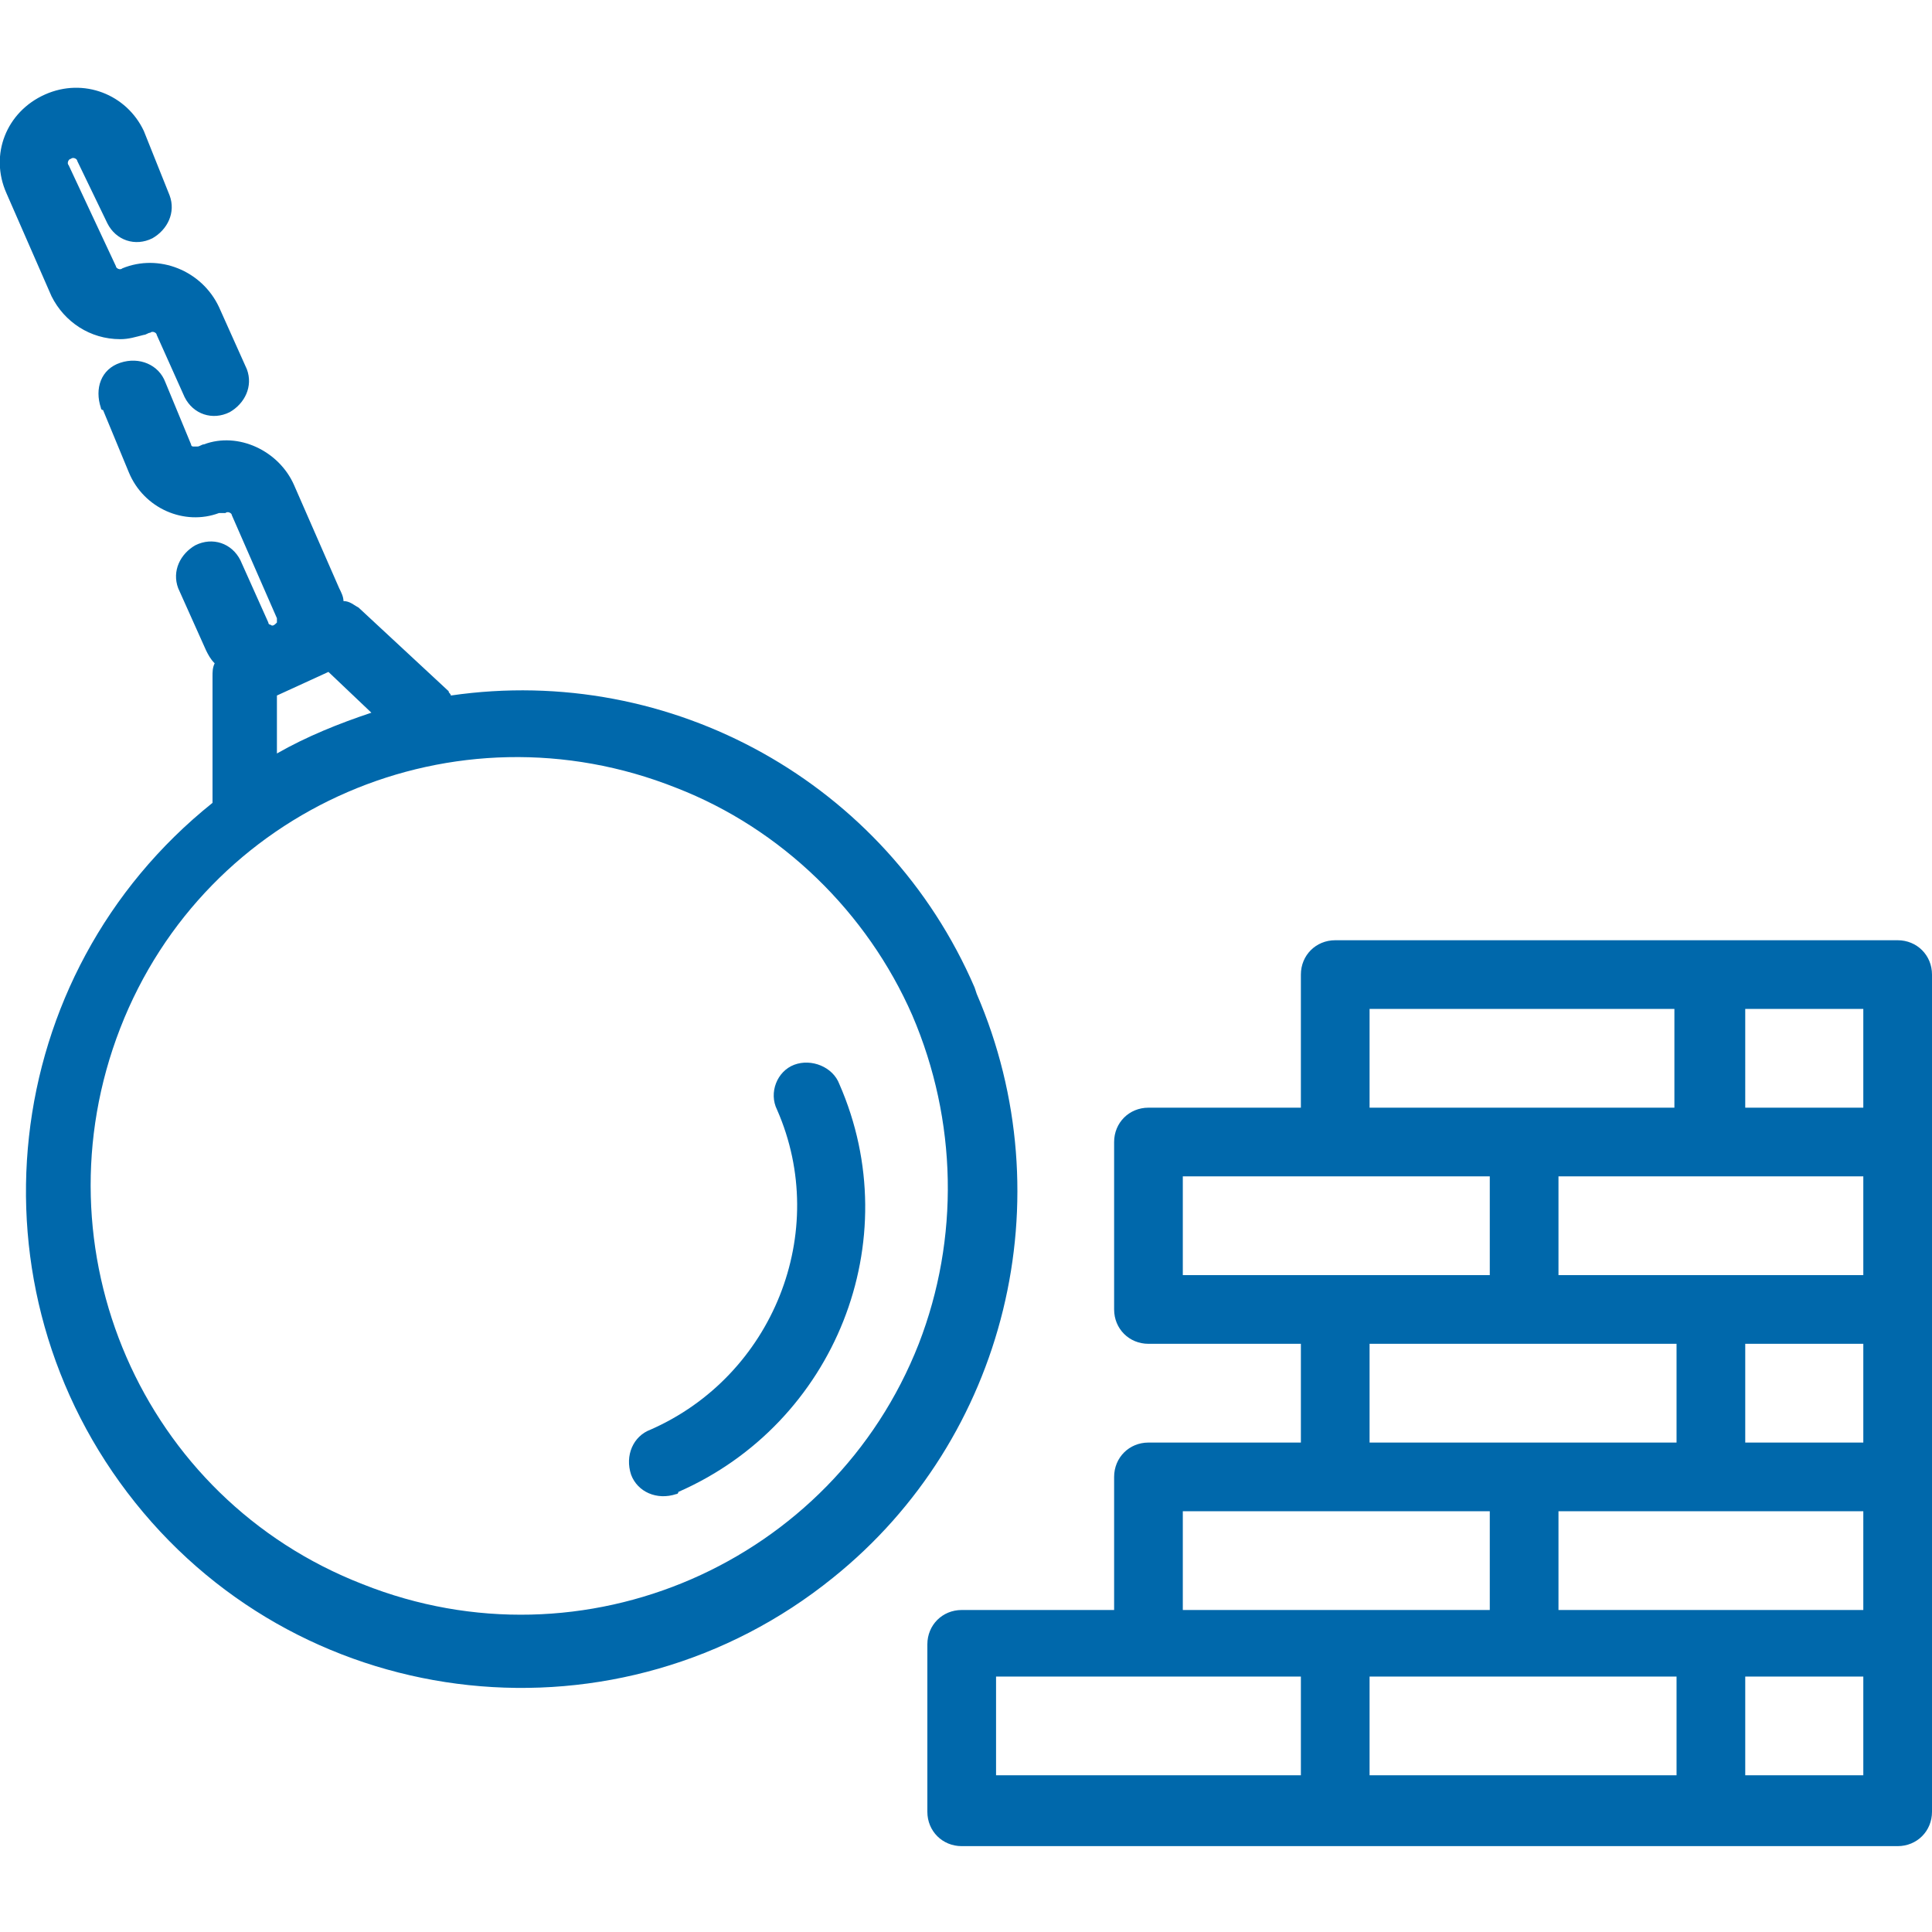
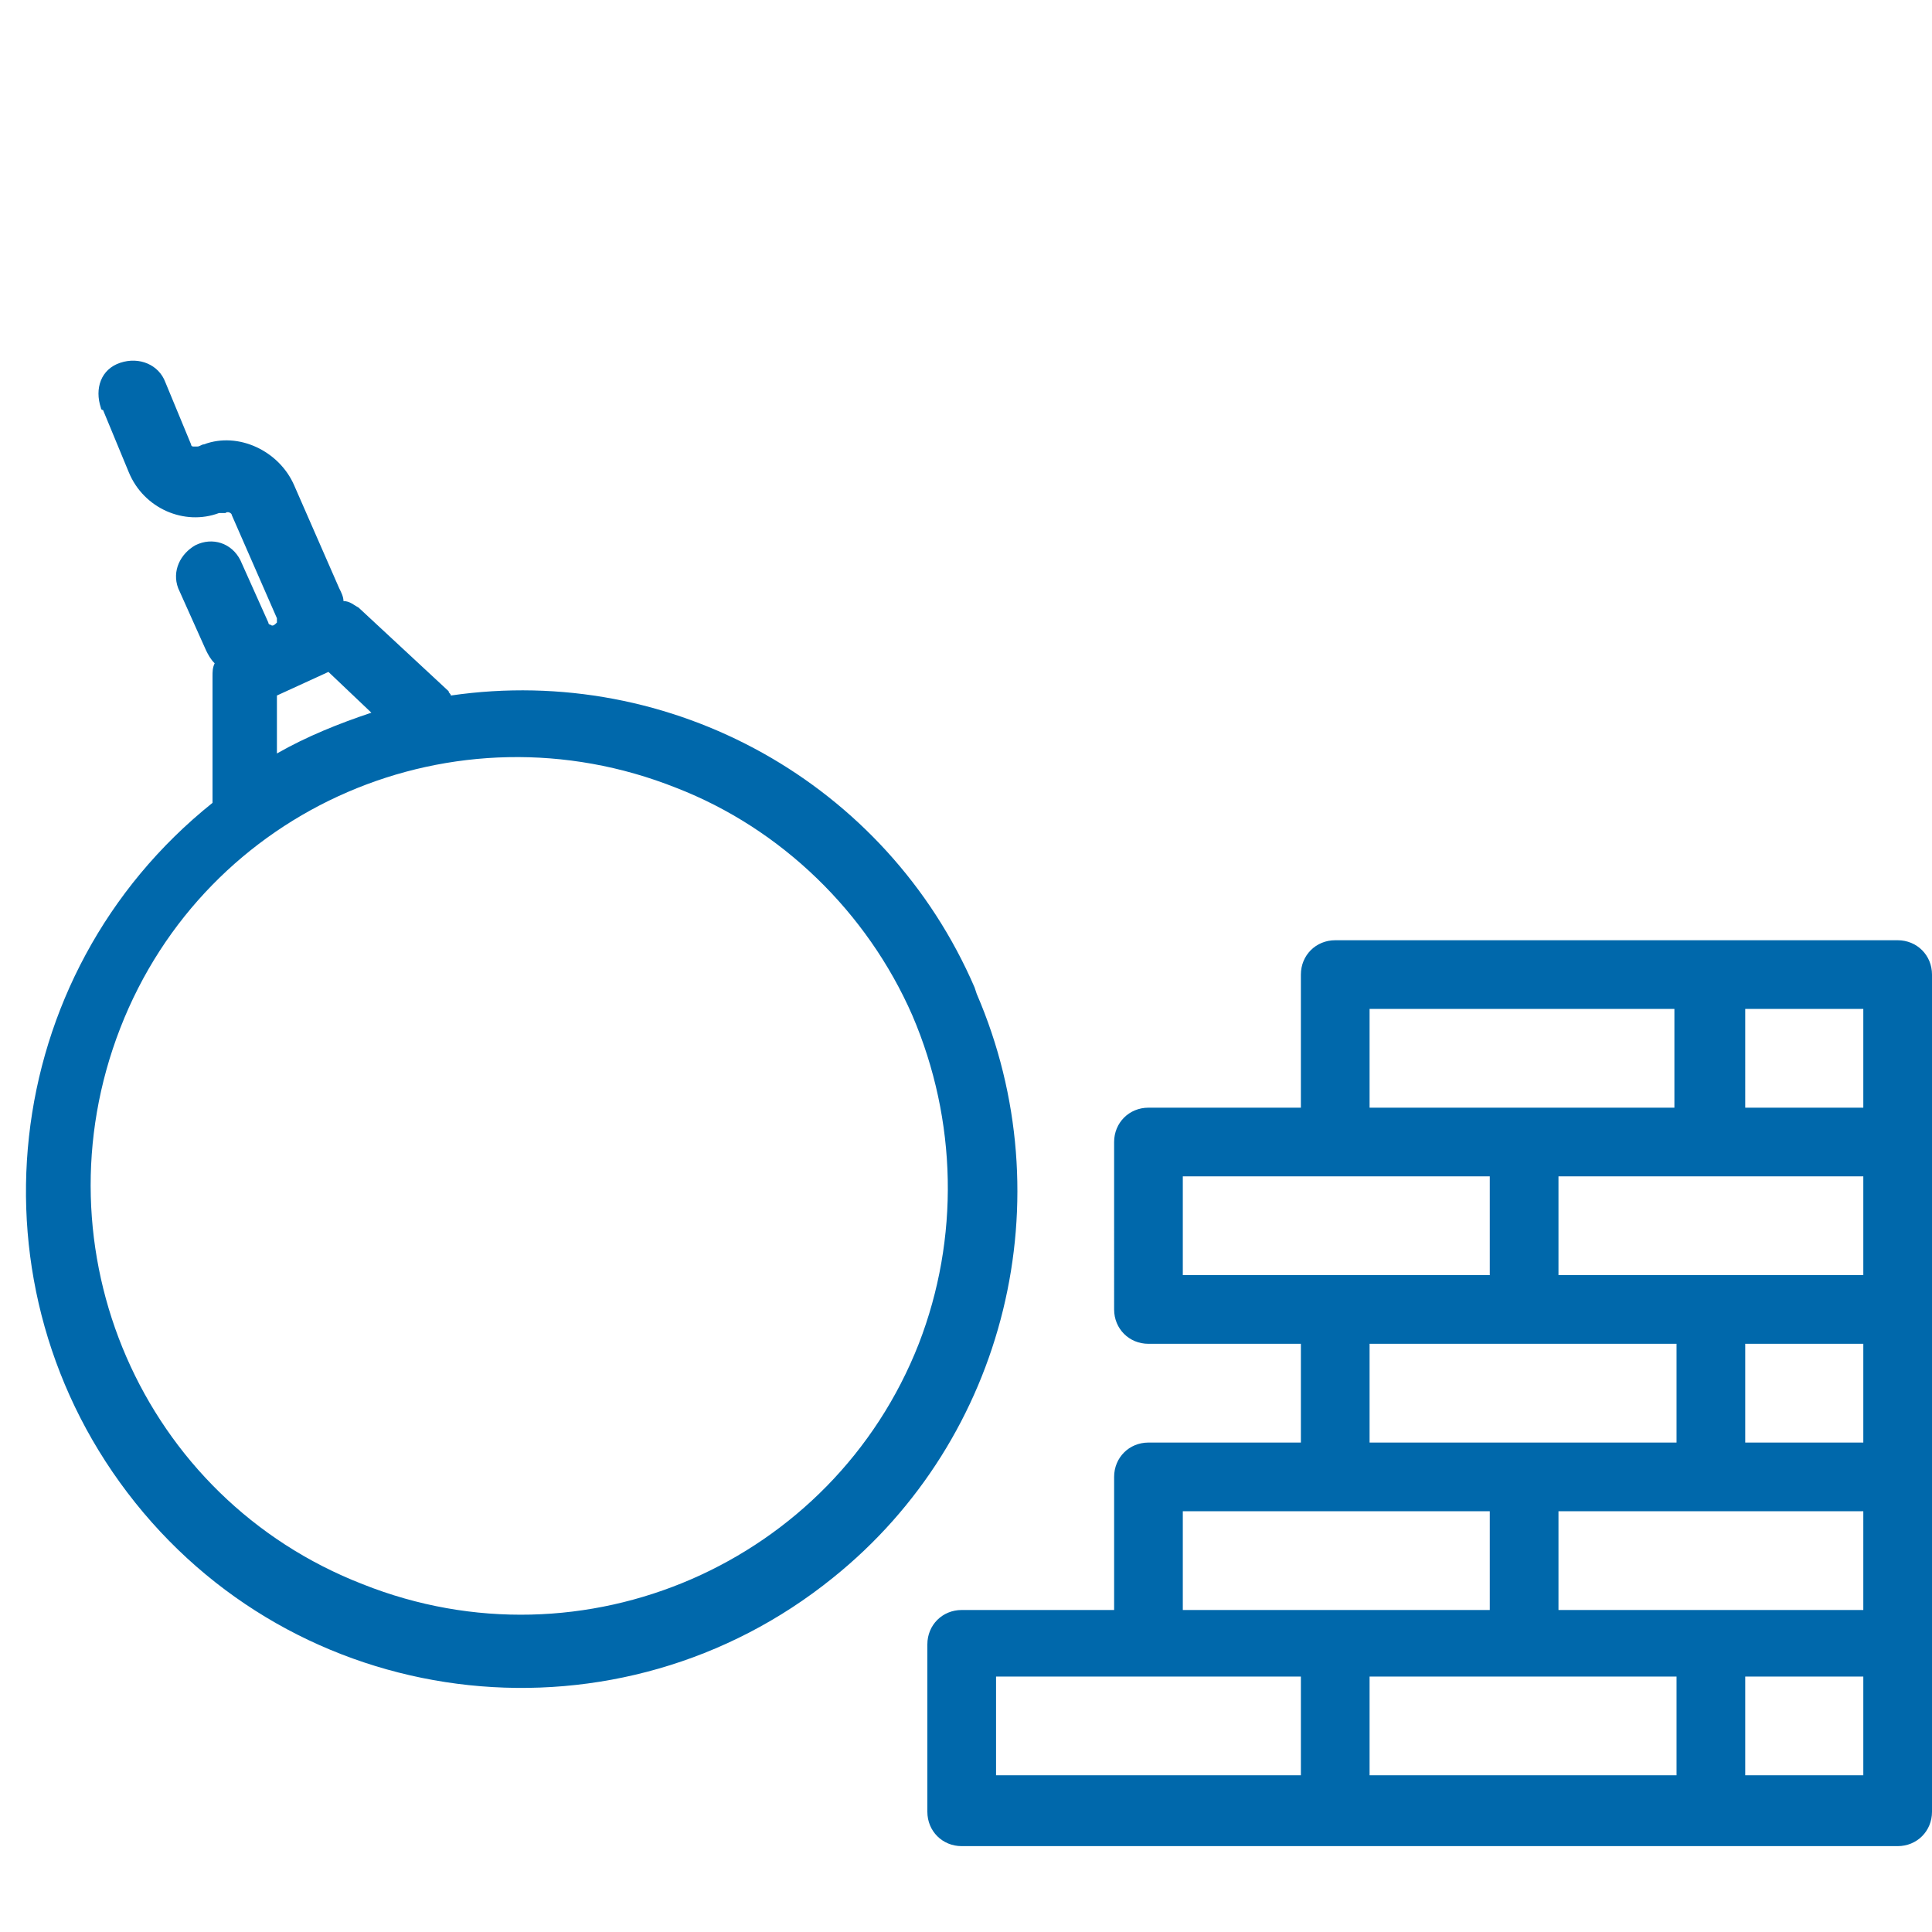
<svg xmlns="http://www.w3.org/2000/svg" id="Layer_1" width="90" height="90" viewBox="0 0 90 90">
  <style>.st0{fill:#0068AB;}</style>
  <title>Artboard 40</title>
  <path class="st0" d="M88.4 43.8H62.2c-.9 0-1.6.7-1.6 1.6v6.2h-7.1c-.9 0-1.6.7-1.6 1.6V61c0 .9.7 1.6 1.6 1.6h7.1v4.6h-7.1c-.9 0-1.6.7-1.6 1.6V75h-7.1c-.9 0-1.6.7-1.6 1.6v7.8c0 .9.7 1.6 1.6 1.6h43.6c.9 0 1.6-.7 1.6-1.6v-39c0-.9-.7-1.6-1.6-1.6zM63.8 47H78v4.6H63.8V47zm-8.7 12.4v-4.6h14.3v4.6H55.1zm23 3.2v4.6H63.8v-4.6h14.3zM60.6 82.7H46.4v-4.6h14.2v4.6zm1.6-7.7h-7.1v-4.6h14.3V75h-7.2zm15.9 7.7H63.8v-4.6h14.3v4.6zm8.7 0h-5.5v-4.6h5.5v4.6zm0-7.7H72.6v-4.6h14.2V75zm0-7.8h-5.5v-4.6h5.5v4.6zm0-7.8H72.6v-4.6h14.2v4.6zm0-7.8h-5.5V47h5.5v4.6zM45.4 46C41.3 36.5 31.3 30.9 21 32.4c0-.1-.1-.1-.1-.2l-4.2-3.9c-.2-.1-.4-.3-.7-.3 0-.2-.1-.4-.2-.6l-2.1-4.8c-.7-1.6-2.6-2.5-4.2-1.9-.1 0-.2.1-.3.1H9c-.1 0-.1-.1-.1-.1l-1.2-2.9c-.3-.8-1.2-1.2-2.1-.9s-1.2 1.2-.9 2.1c0 0 0 .1.1.1L6 22c.7 1.7 2.6 2.5 4.2 1.9H10.5c.1-.1.3 0 .3.1l2.1 4.8v.2c-.1.1-.2.2-.3.1-.1 0-.1-.1-.1-.1l-1.3-2.9c-.4-.8-1.3-1.1-2.1-.7-.7.4-1.1 1.2-.8 2l1.3 2.9c.1.2.2.4.4.6-.1.2-.1.4-.1.6v5.9C-.1 45.4-1.7 60 6.3 70s22.6 11.5 32.5 3.5c8.1-6.5 10.8-17.7 6.7-27.2l-.1-.3zM12.9 32.4l2.4-1.1 2 1.9c-1.5.5-3 1.1-4.4 1.9v-2.7zm29.9 30.2c-4 10.2-15.6 15.3-25.9 11.2-10.3-4-15.3-15.6-11.3-25.9s15.6-15.3 25.9-11.2c4.9 1.9 8.9 5.8 11 10.6 2.1 4.9 2.2 10.4.3 15.3z" />
-   <path class="st0" d="M5.6 15.8c.4 0 .7-.1 1.1-.2.1 0 .2-.1.3-.1.1-.1.3 0 .3.1l1.3 2.9c.4.8 1.3 1.1 2.1.7.7-.4 1.1-1.2.8-2l-1.3-2.9c-.8-1.7-2.8-2.5-4.5-1.8-.1.1-.3 0-.3-.1L3.2 7.7c-.1-.1 0-.3.1-.3.1-.1.3 0 .3.1L5 10.4c.4.8 1.3 1.1 2.1.7.7-.4 1.1-1.2.8-2l-1.2-3c-.8-1.7-2.8-2.5-4.6-1.7S-.5 7.2.3 9l2.1 4.8c.6 1.2 1.8 2 3.2 2zM37 49.6c-.8.3-1.2 1.3-.8 2.1 2.5 5.7-.2 12.4-5.9 14.9-.8.3-1.2 1.2-.9 2.1.3.8 1.2 1.2 2.1.9 0 0 .1 0 .1-.1 7.3-3.2 10.7-11.7 7.5-19-.3-.8-1.3-1.2-2.1-.9z" />
</svg>